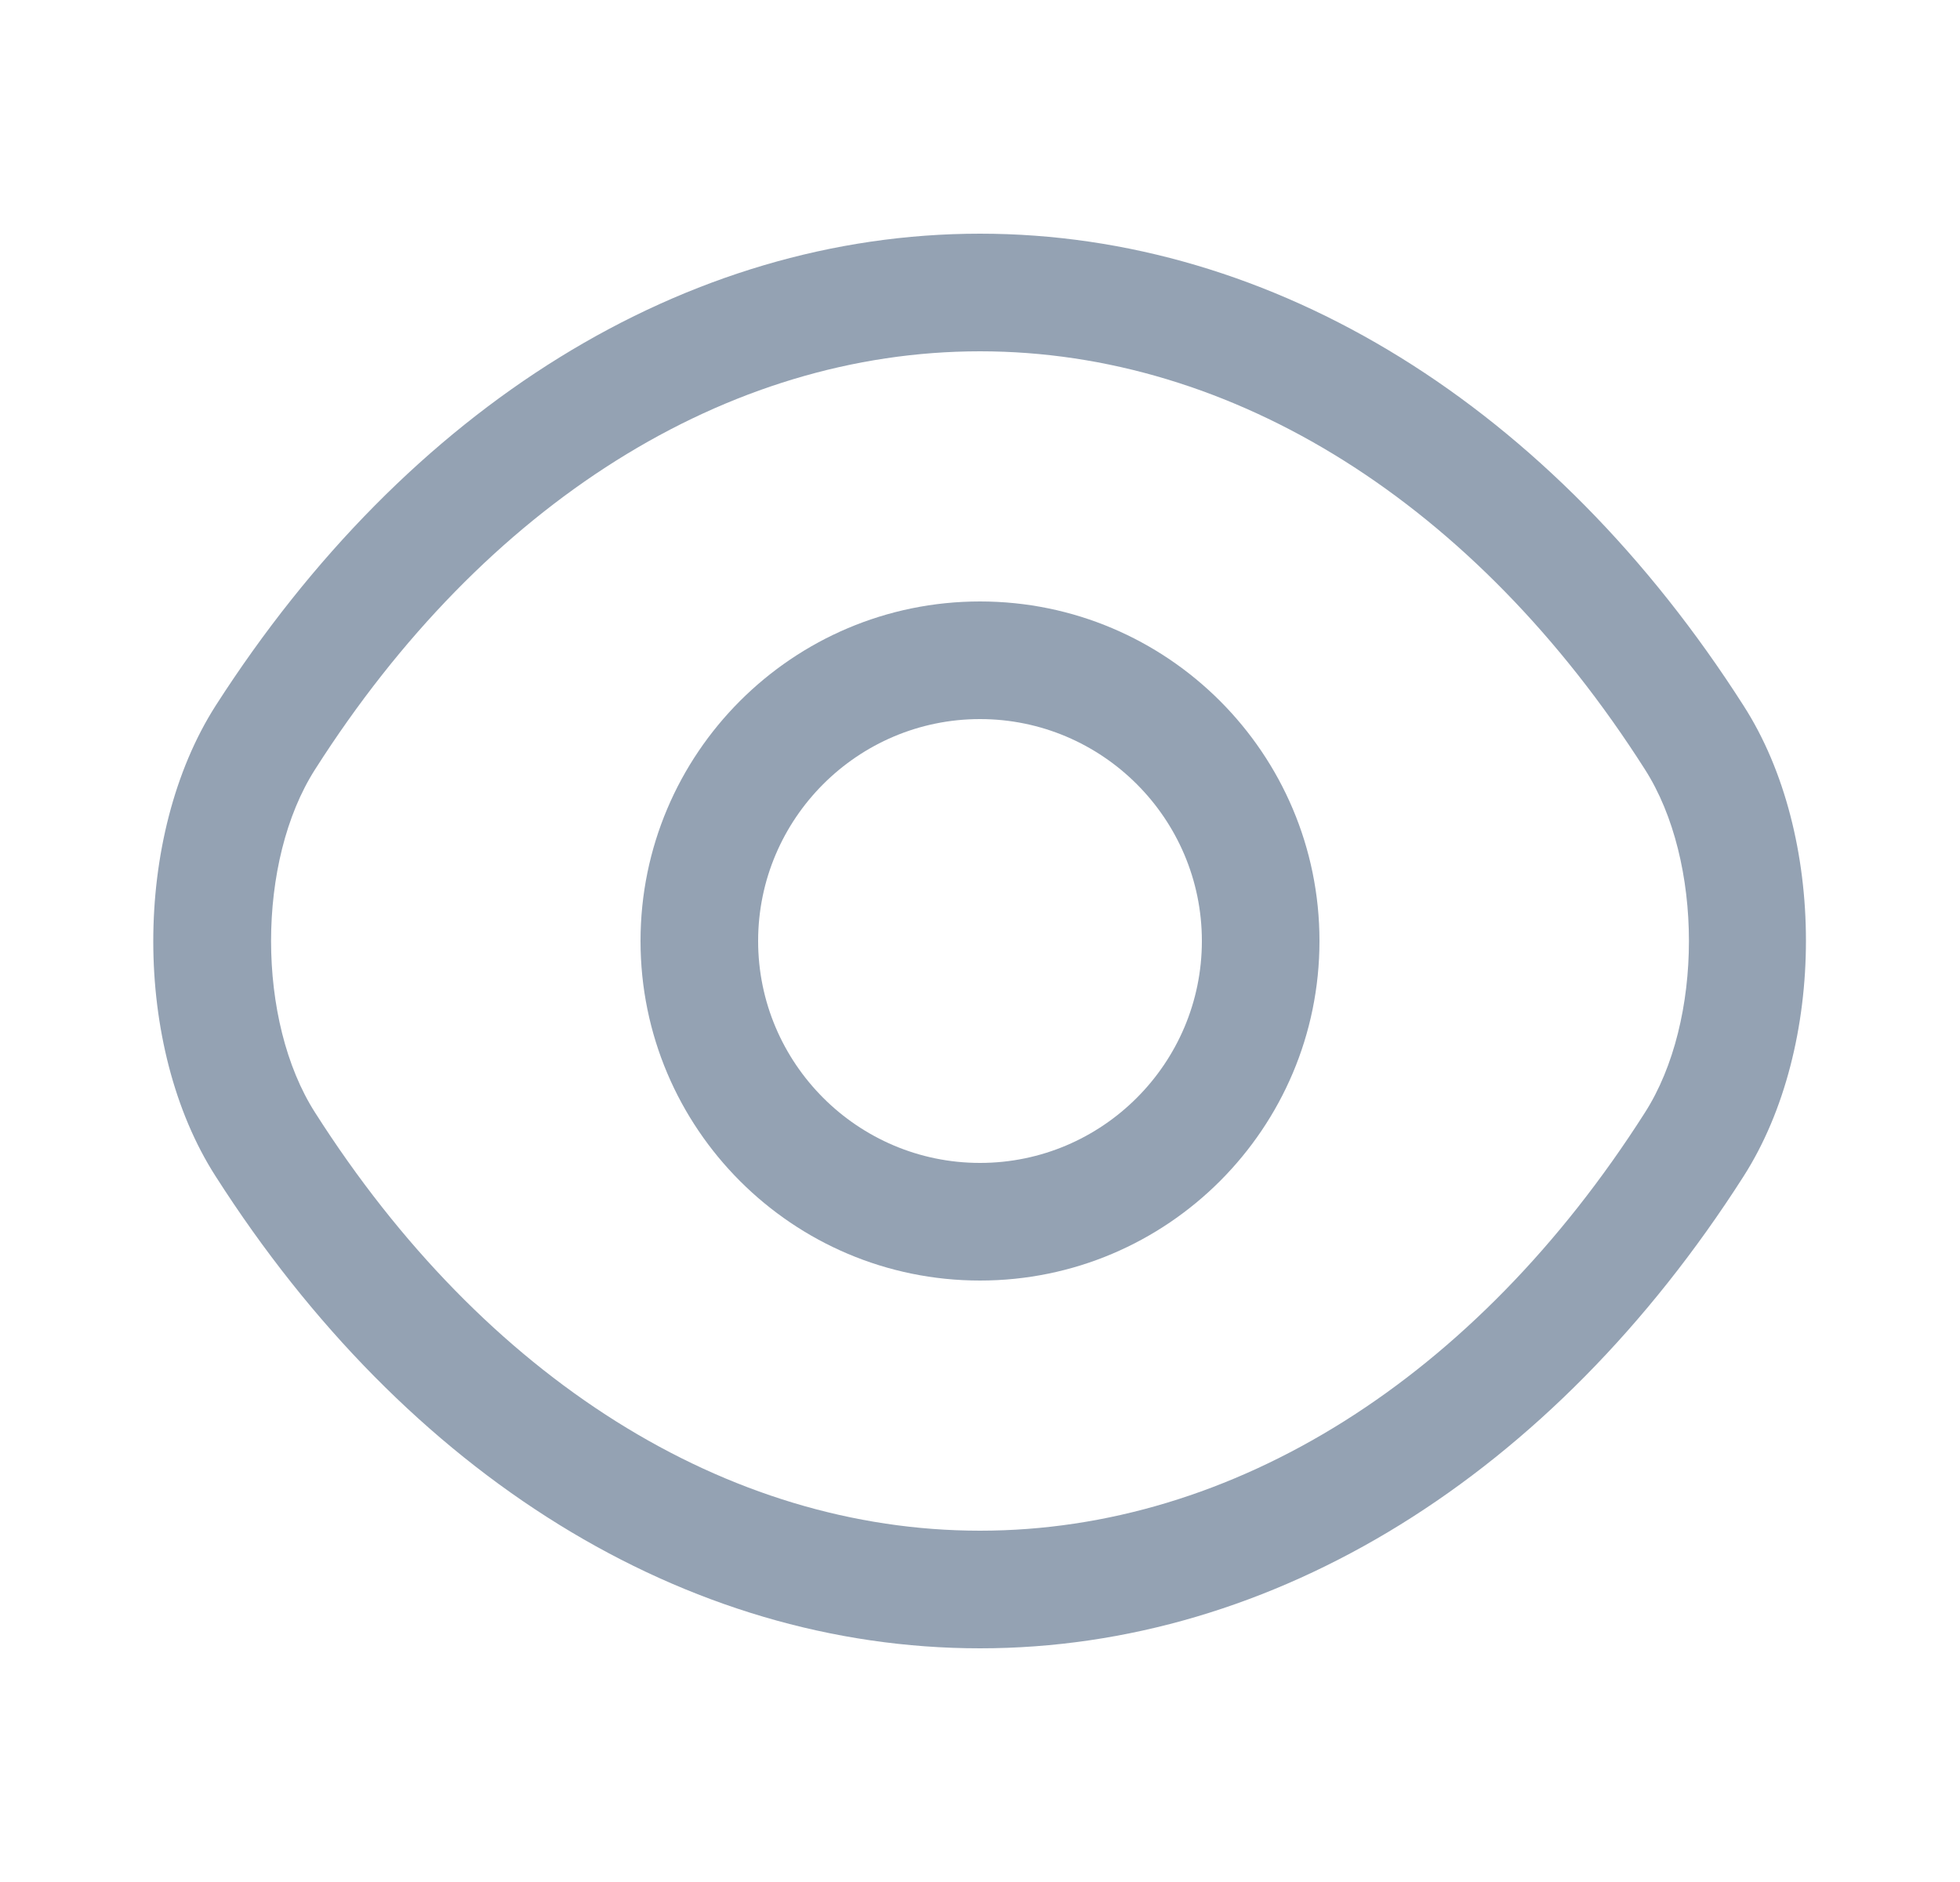
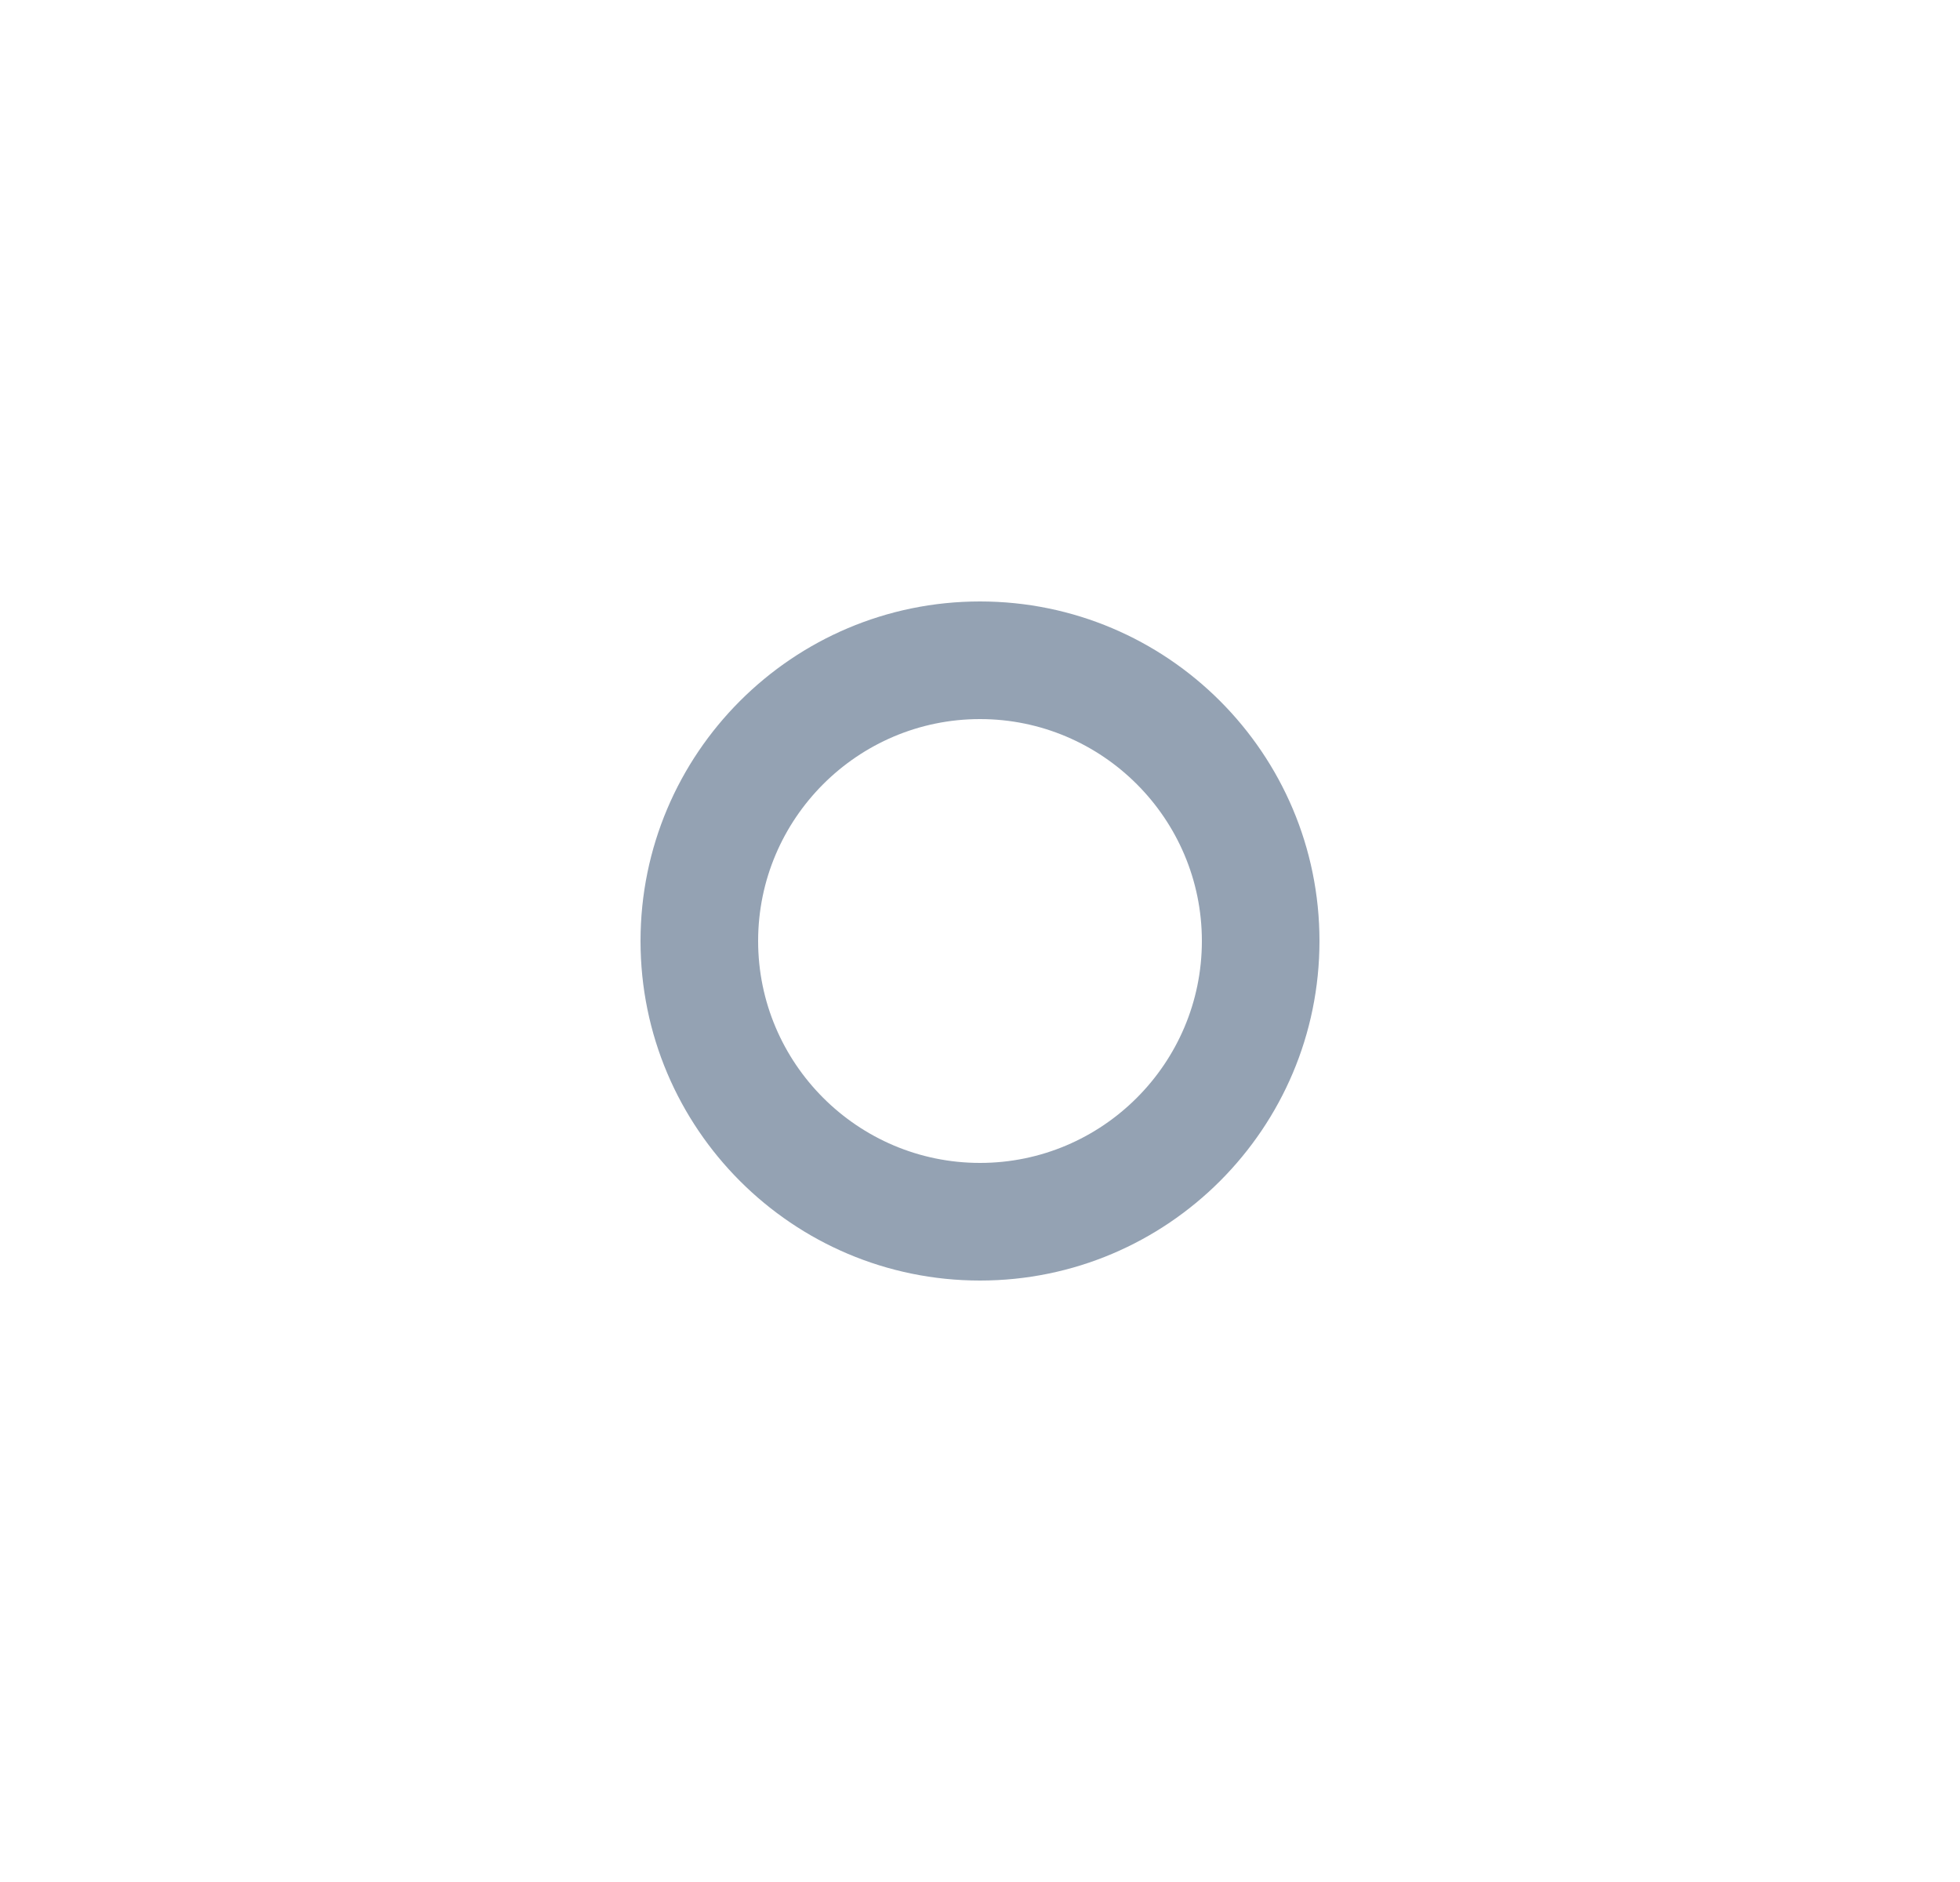
<svg xmlns="http://www.w3.org/2000/svg" width="25" height="24" viewBox="0 0 25 24" fill="none">
  <path d="M12.5 16.33C10.11 16.33 8.17 14.39 8.17 12C8.17 9.61 10.11 7.67 12.5 7.67C14.89 7.67 16.83 9.61 16.83 12C16.83 14.39 14.89 16.33 12.5 16.33ZM12.5 9.17C10.94 9.17 9.67 10.44 9.67 12C9.67 13.56 10.94 14.83 12.5 14.83C14.06 14.83 15.33 13.56 15.33 12C15.33 10.44 14.06 9.17 12.5 9.17Z" fill="#94A2B3" />
-   <path d="M12.5 21.02C8.74 21.02 5.19 18.82 2.75 15C1.69 13.35 1.69 10.66 2.75 9C5.2 5.18 8.75 2.98 12.5 2.98C16.25 2.98 19.8 5.18 22.24 9C23.3 10.65 23.3 13.34 22.24 15C19.8 18.82 16.25 21.02 12.5 21.02ZM12.5 4.48C9.27 4.48 6.18 6.42 4.02 9.81C3.27 10.98 3.27 13.02 4.02 14.19C6.18 17.58 9.27 19.52 12.5 19.52C15.73 19.52 18.82 17.58 20.98 14.19C21.73 13.02 21.73 10.98 20.98 9.81C18.82 6.42 15.73 4.48 12.5 4.48Z" fill="#94A2B3" />
</svg>